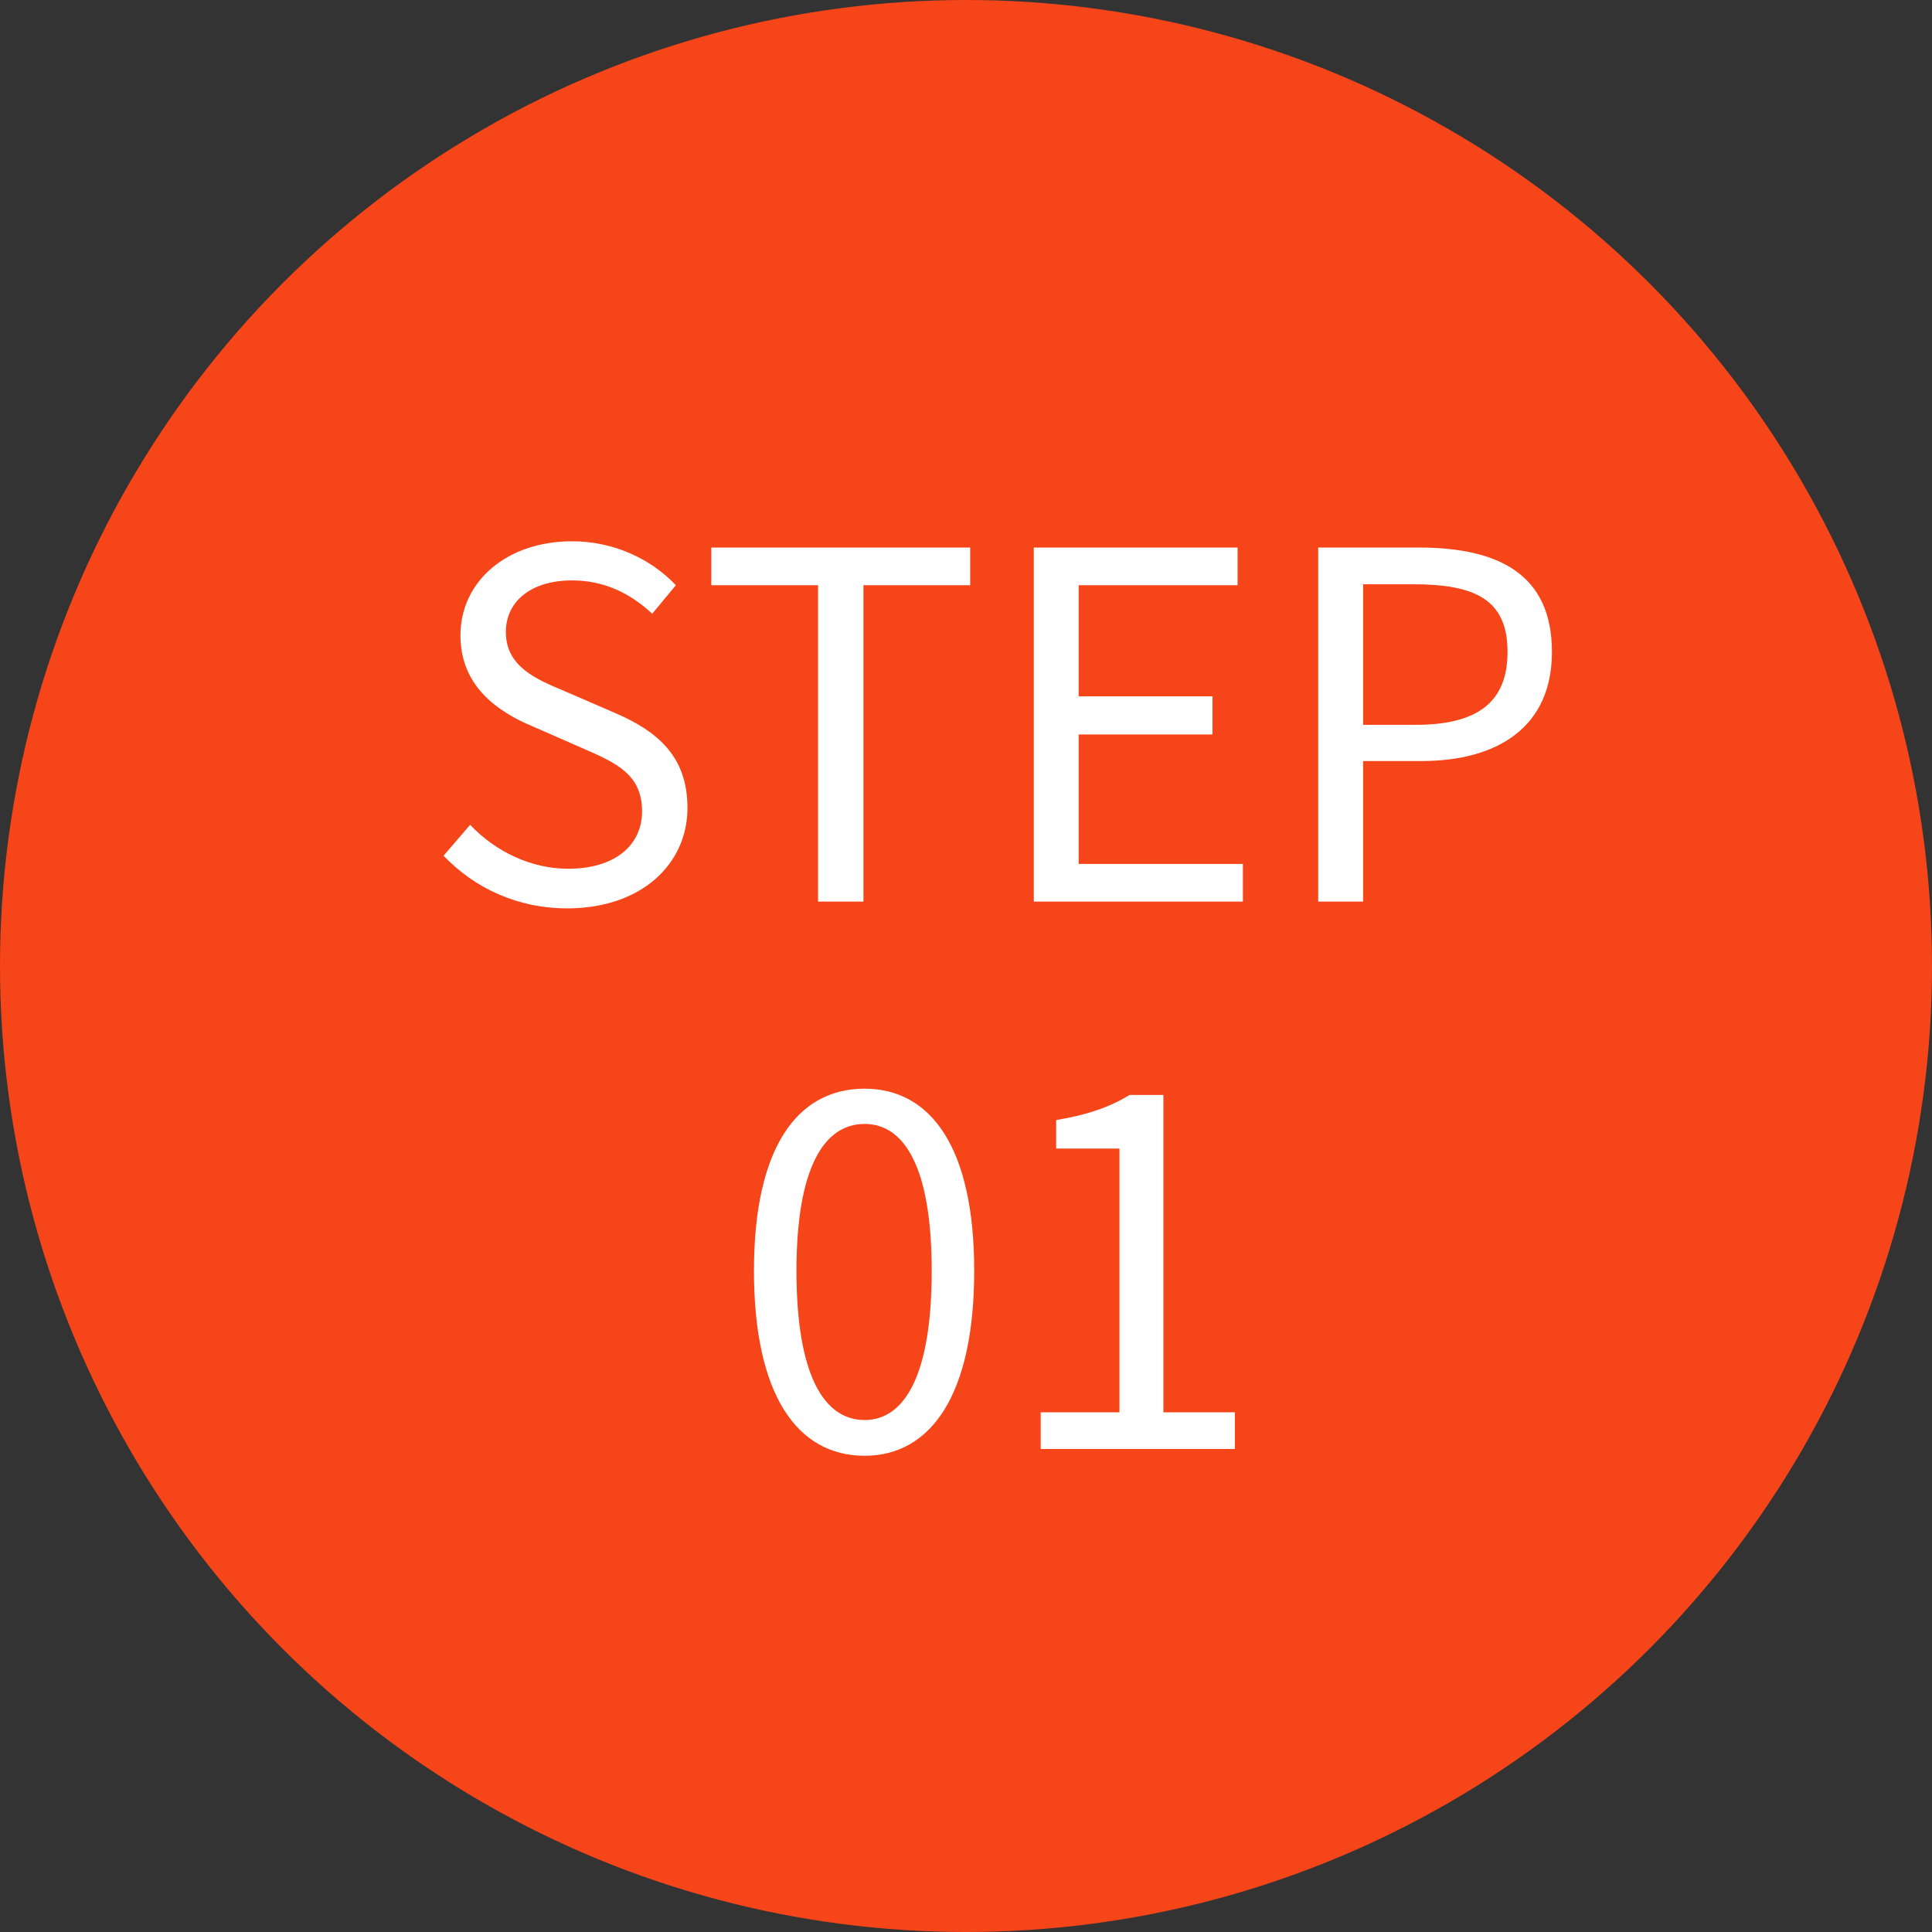
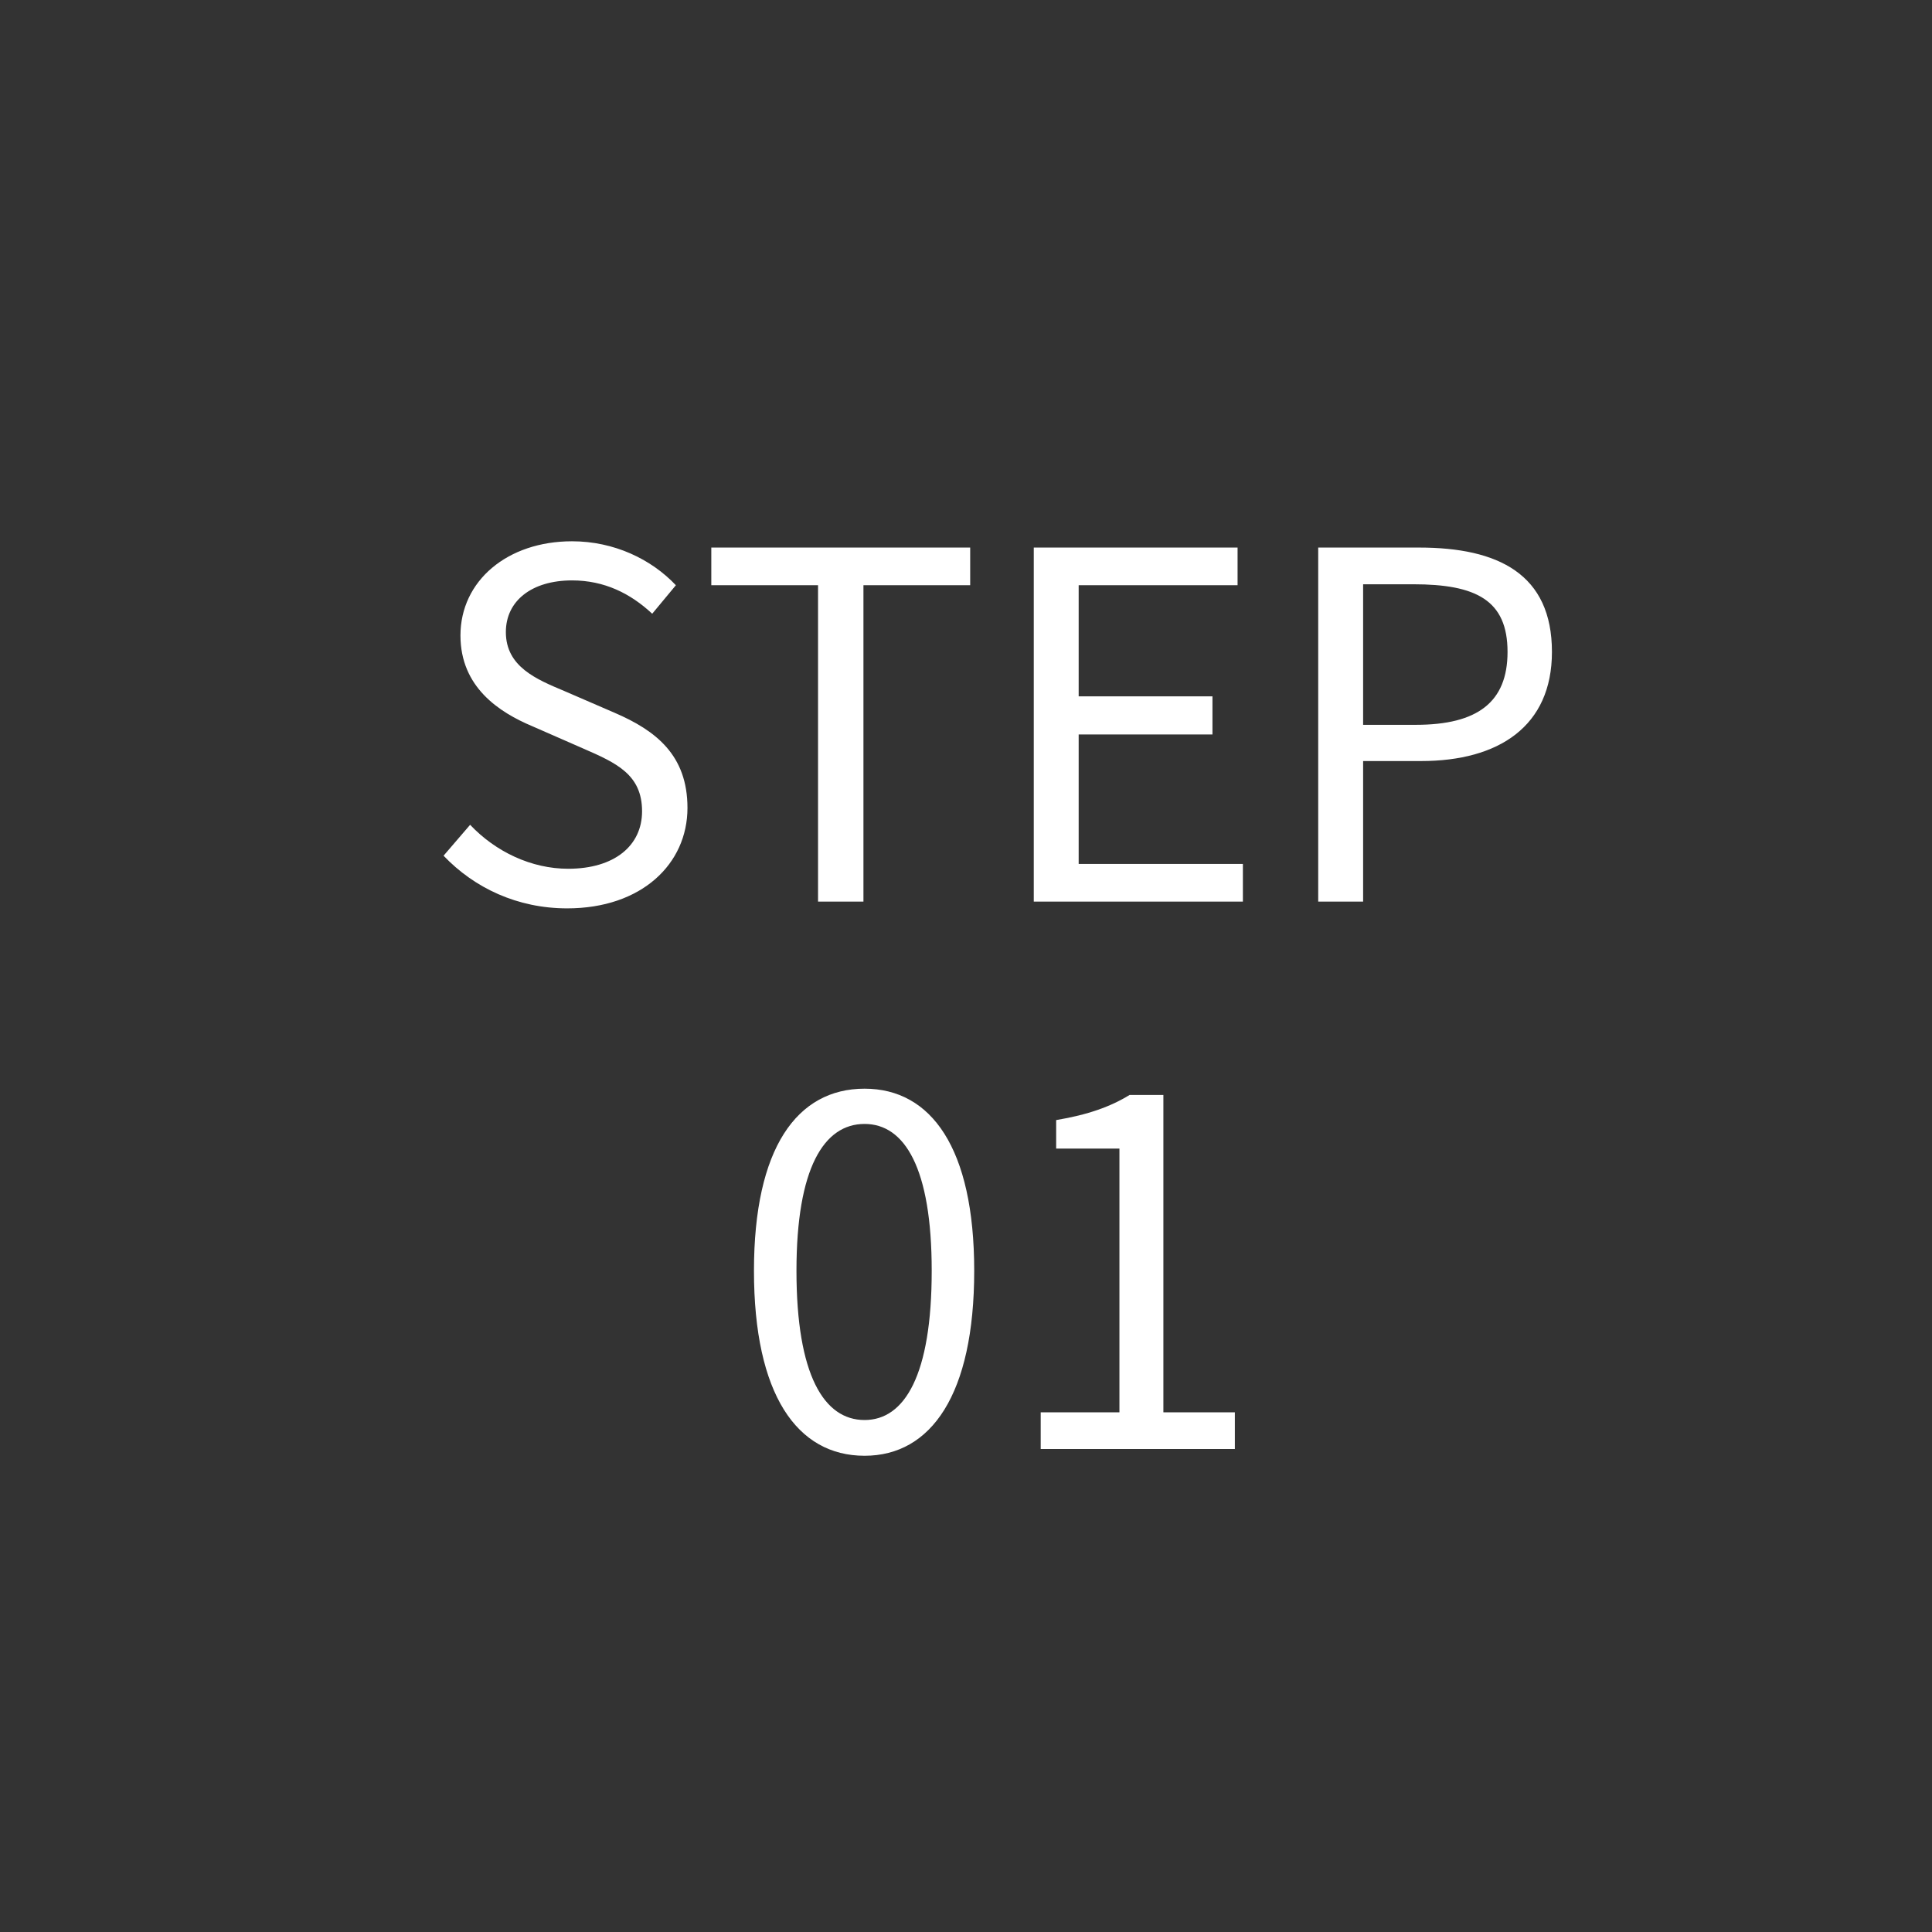
<svg xmlns="http://www.w3.org/2000/svg" width="60" height="60" viewBox="0 0 60 60" fill="none">
  <rect x="0" y="0" width="60" height="60" fill="#333333" stroke="none" />
-   <circle cx="30" cy="30" r="30" fill="#F7451A" />
-   <path d="M17.615 28.21C16.07 28.21 14.735 27.58 13.775 26.575L14.6 25.615C15.395 26.455 16.505 26.98 17.645 26.98C19.085 26.98 19.94 26.26 19.94 25.195C19.94 24.055 19.145 23.695 18.11 23.245L16.535 22.555C15.5 22.12 14.3 21.34 14.3 19.735C14.3 18.04 15.755 16.81 17.765 16.81C19.07 16.81 20.225 17.365 20.99 18.175L20.255 19.06C19.58 18.43 18.77 18.025 17.765 18.025C16.52 18.025 15.71 18.655 15.71 19.63C15.71 20.71 16.67 21.1 17.525 21.46L19.085 22.135C20.375 22.69 21.35 23.455 21.35 25.09C21.35 26.83 19.925 28.21 17.615 28.21ZM25.405 28V18.175H22.09V17.005H30.13V18.175H26.815V28H25.405ZM32.105 28V17.005H38.434V18.175H33.499V21.625H37.654V22.81H33.499V26.83H38.599V28H32.105ZM40.938 28V17.005H44.072C46.532 17.005 48.197 17.83 48.197 20.245C48.197 22.555 46.547 23.635 44.133 23.635H42.333V28H40.938ZM42.333 22.51H43.968C45.888 22.51 46.818 21.805 46.818 20.245C46.818 18.64 45.843 18.145 43.892 18.145H42.333V22.51ZM26.85 45.21C24.75 45.21 23.415 43.305 23.415 39.465C23.415 35.655 24.75 33.81 26.85 33.81C28.92 33.81 30.255 35.655 30.255 39.465C30.255 43.305 28.92 45.21 26.85 45.21ZM26.85 44.1C28.095 44.1 28.935 42.705 28.935 39.465C28.935 36.27 28.095 34.905 26.85 34.905C25.59 34.905 24.735 36.27 24.735 39.465C24.735 42.705 25.59 44.1 26.85 44.1ZM32.32 45V43.86H34.765V35.67H32.8V34.785C33.79 34.62 34.495 34.365 35.08 34.005H36.13V43.86H38.35V45H32.32Z" fill="white" />
+   <path d="M17.615 28.21C16.07 28.21 14.735 27.58 13.775 26.575L14.6 25.615C15.395 26.455 16.505 26.98 17.645 26.98C19.085 26.98 19.94 26.26 19.94 25.195C19.94 24.055 19.145 23.695 18.11 23.245L16.535 22.555C15.5 22.12 14.3 21.34 14.3 19.735C14.3 18.04 15.755 16.81 17.765 16.81C19.07 16.81 20.225 17.365 20.99 18.175L20.255 19.06C19.58 18.43 18.77 18.025 17.765 18.025C16.52 18.025 15.71 18.655 15.71 19.63C15.71 20.71 16.67 21.1 17.525 21.46L19.085 22.135C20.375 22.69 21.35 23.455 21.35 25.09C21.35 26.83 19.925 28.21 17.615 28.21ZM25.405 28V18.175H22.09V17.005H30.13V18.175H26.815V28H25.405ZM32.105 28V17.005H38.434V18.175H33.499V21.625H37.654V22.81H33.499V26.83H38.599V28H32.105ZM40.938 28V17.005H44.072C46.532 17.005 48.197 17.83 48.197 20.245C48.197 22.555 46.547 23.635 44.133 23.635H42.333V28ZM42.333 22.51H43.968C45.888 22.51 46.818 21.805 46.818 20.245C46.818 18.64 45.843 18.145 43.892 18.145H42.333V22.51ZM26.85 45.21C24.75 45.21 23.415 43.305 23.415 39.465C23.415 35.655 24.75 33.81 26.85 33.81C28.92 33.81 30.255 35.655 30.255 39.465C30.255 43.305 28.92 45.21 26.85 45.21ZM26.85 44.1C28.095 44.1 28.935 42.705 28.935 39.465C28.935 36.27 28.095 34.905 26.85 34.905C25.59 34.905 24.735 36.27 24.735 39.465C24.735 42.705 25.59 44.1 26.85 44.1ZM32.32 45V43.86H34.765V35.67H32.8V34.785C33.79 34.62 34.495 34.365 35.08 34.005H36.13V43.86H38.35V45H32.32Z" fill="white" />
</svg>